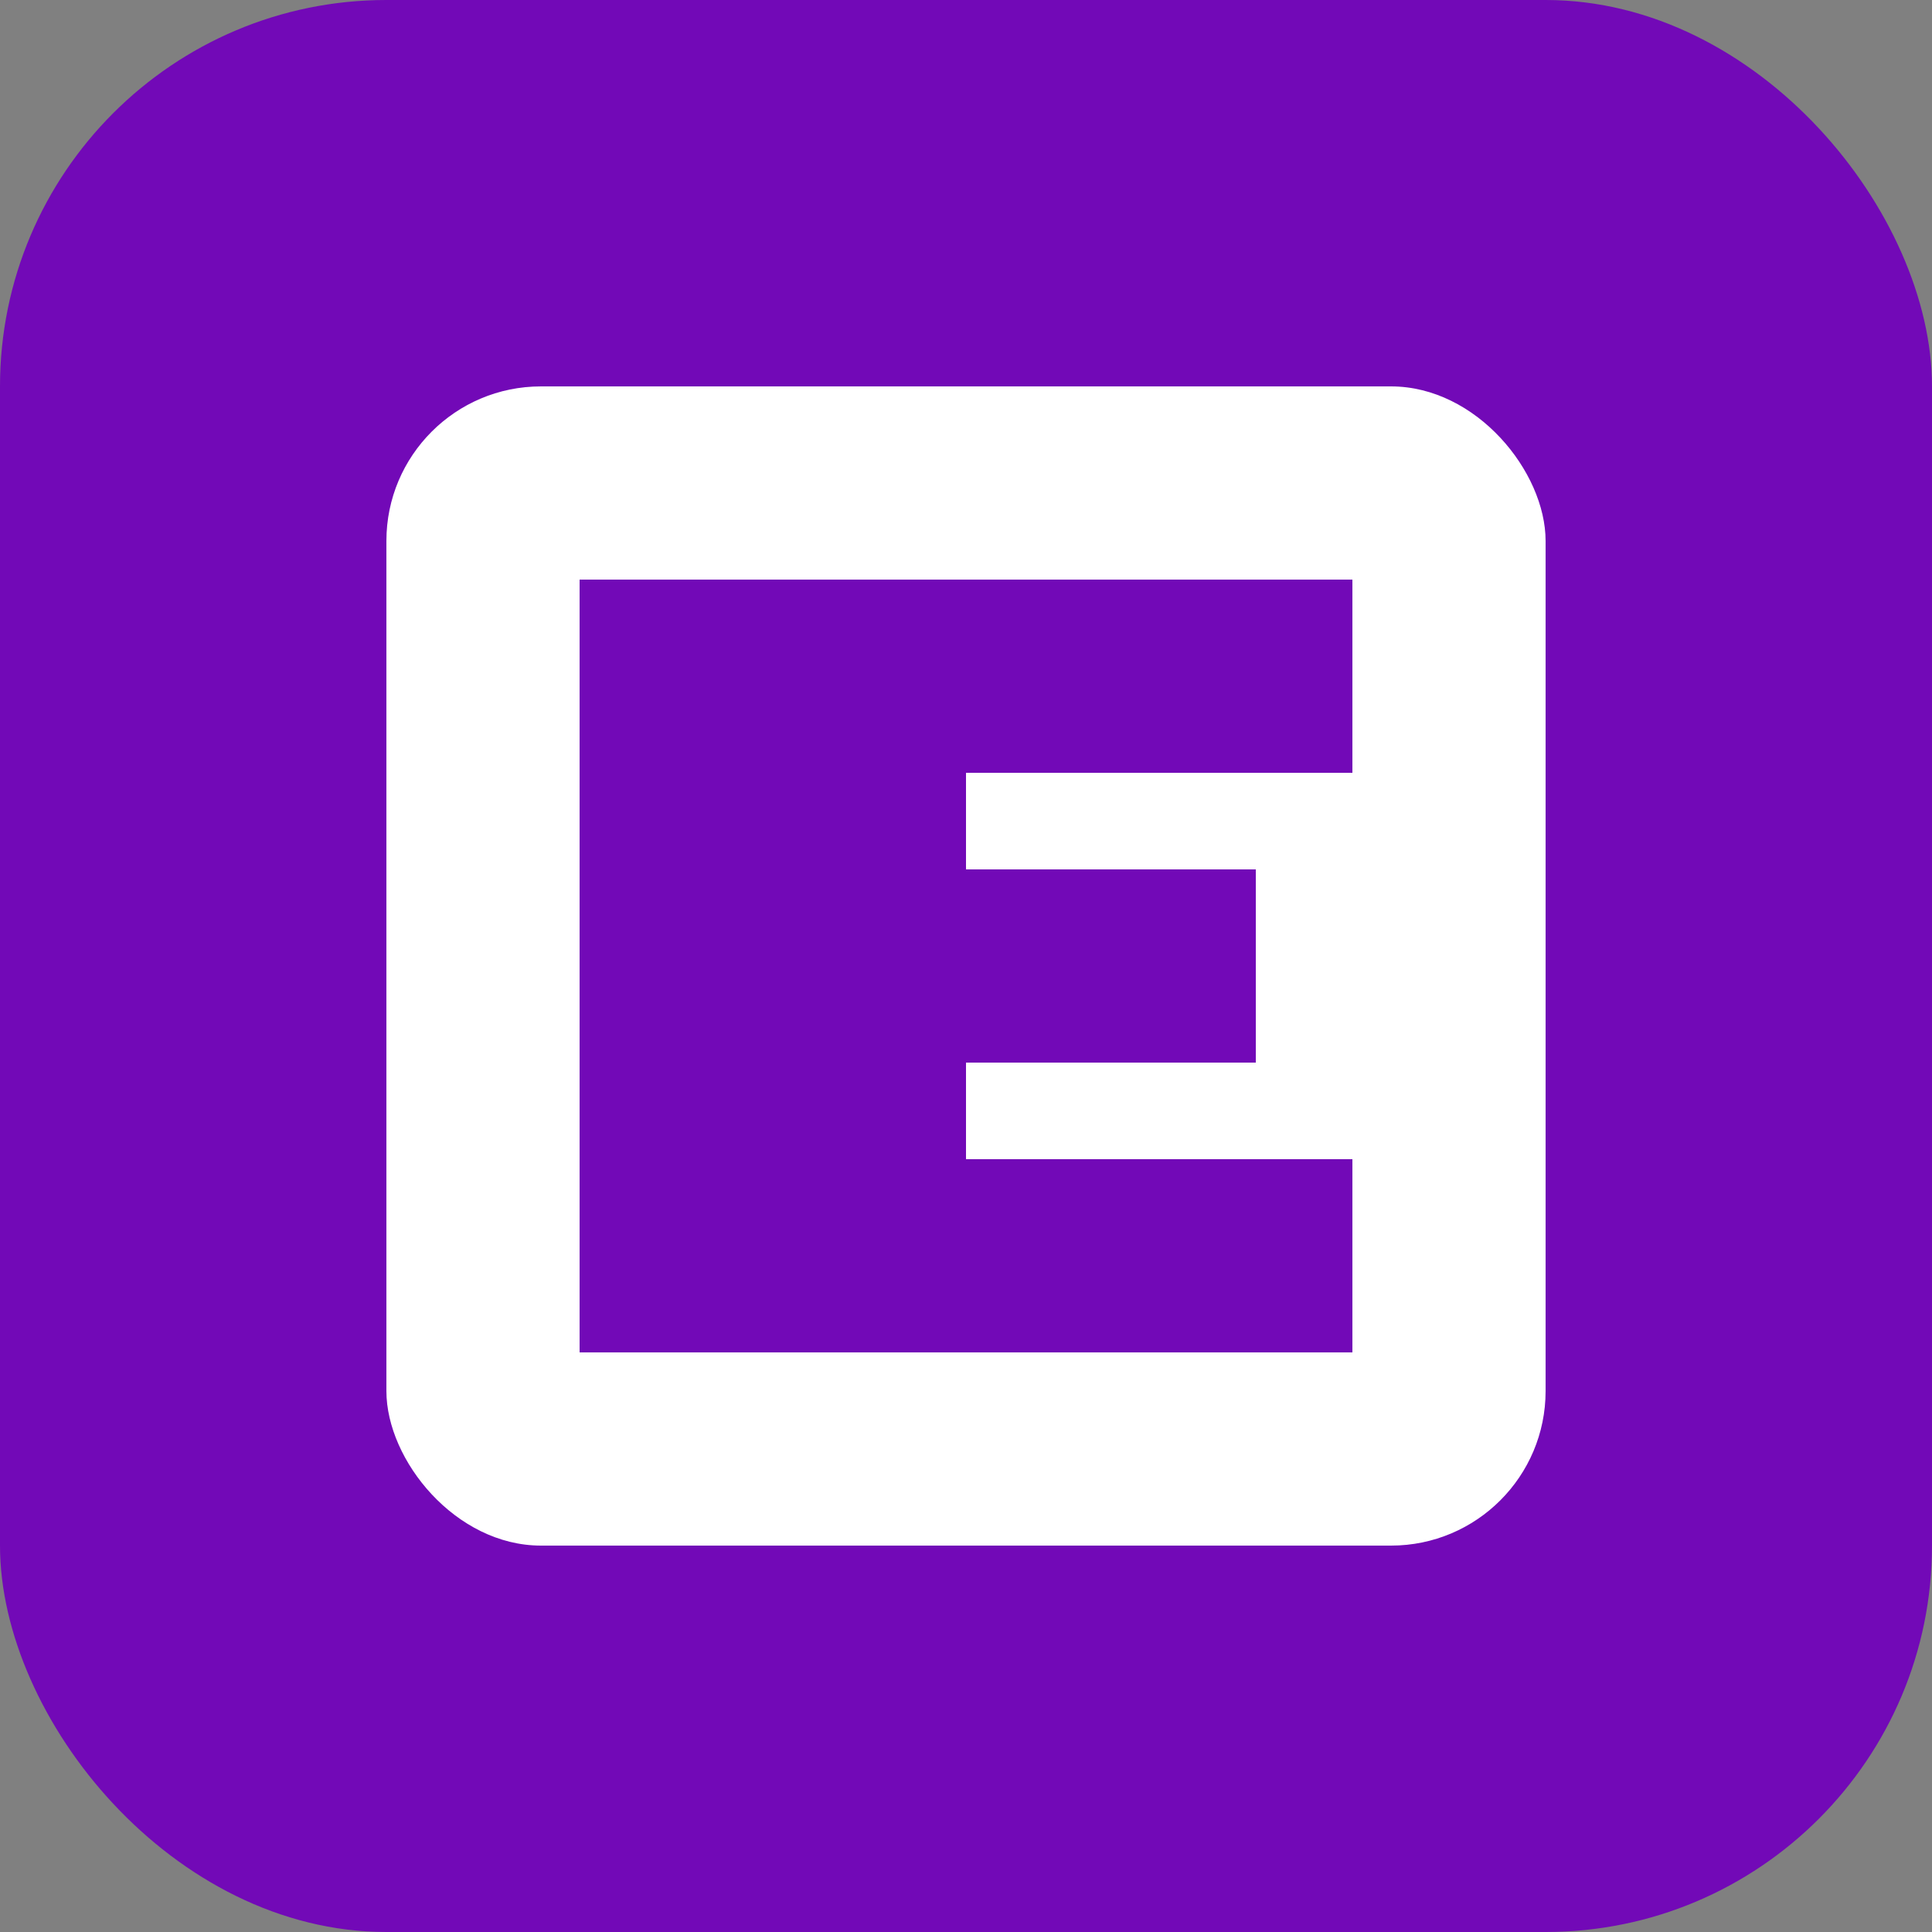
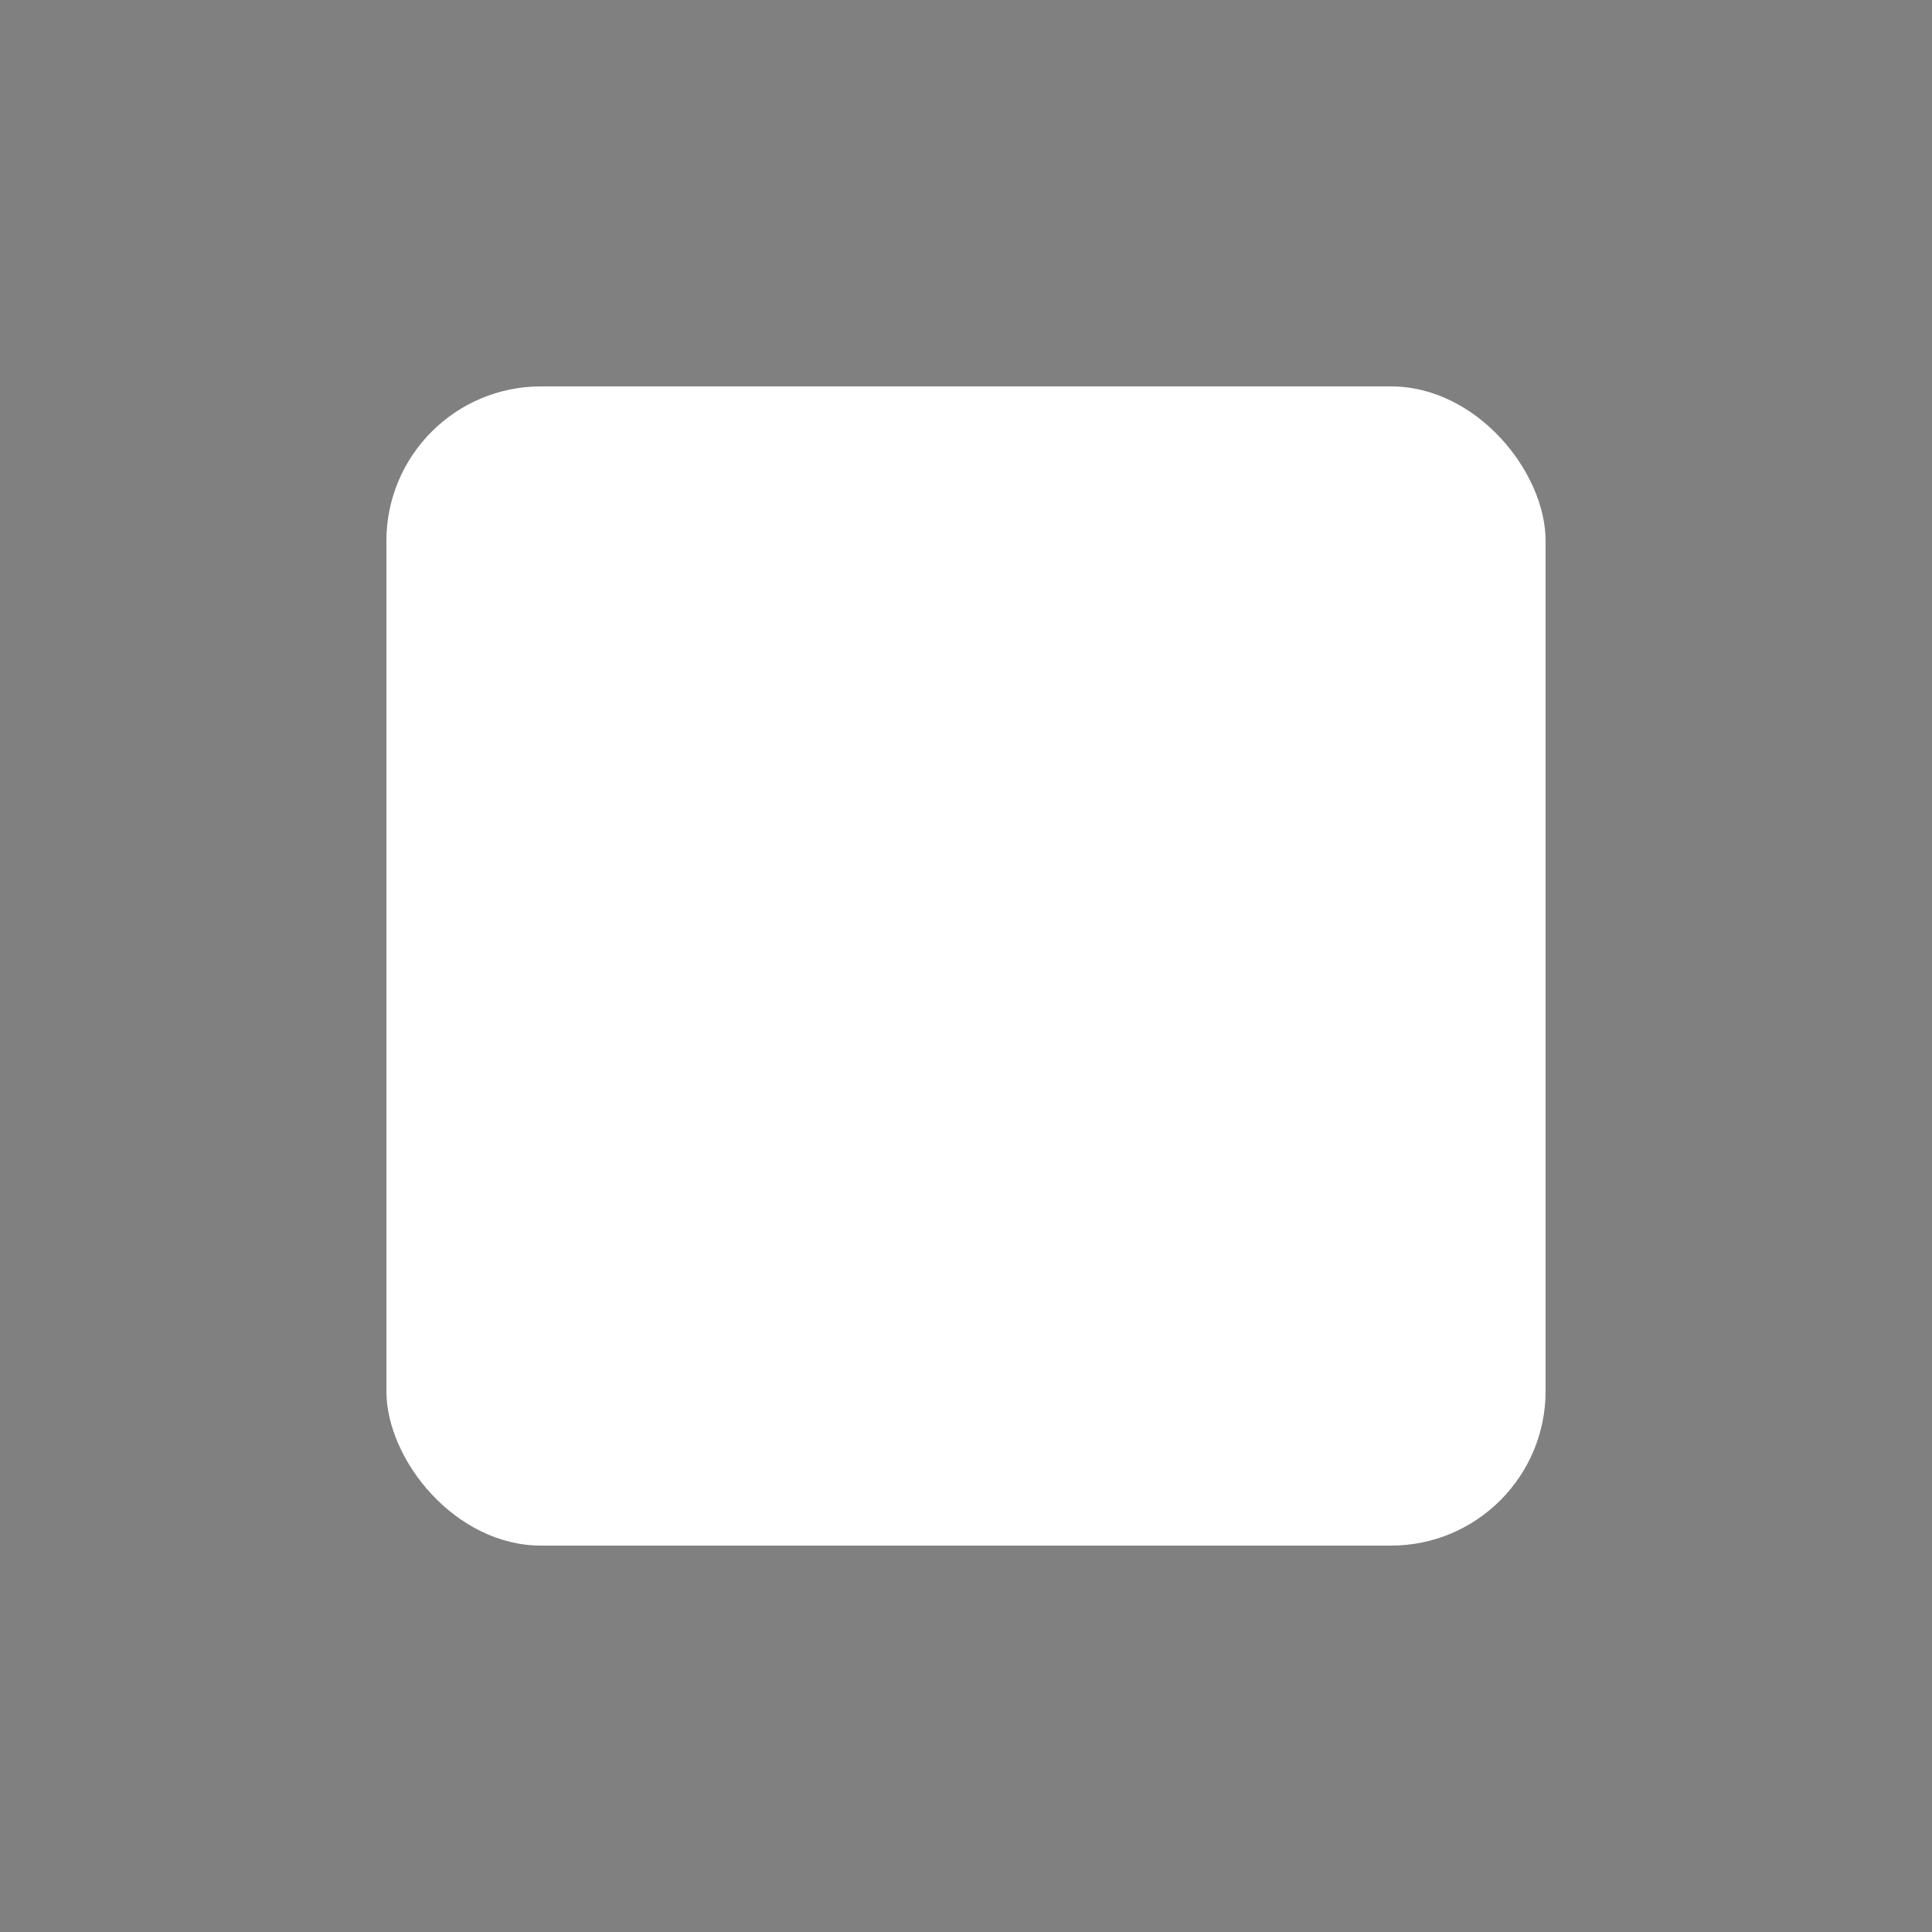
<svg xmlns="http://www.w3.org/2000/svg" viewBox="0 0 200 200">
  <rect x="0" y="0" width="200" height="200" fill="#808080" stroke="none" />
-   <rect width="200" height="200" rx="40" fill="#7209B7" />
  <rect x="40" y="40" width="120" height="120" rx="16" fill="#ffffff" />
-   <path d="M 60 60 L 60 140 L 140 140 L 140 120 L 100 120 L 100 110 L 130 110 L 130 90 L 100 90 L 100 80 L 140 80 L 140 60 Z" fill="#7209B7" />
</svg>